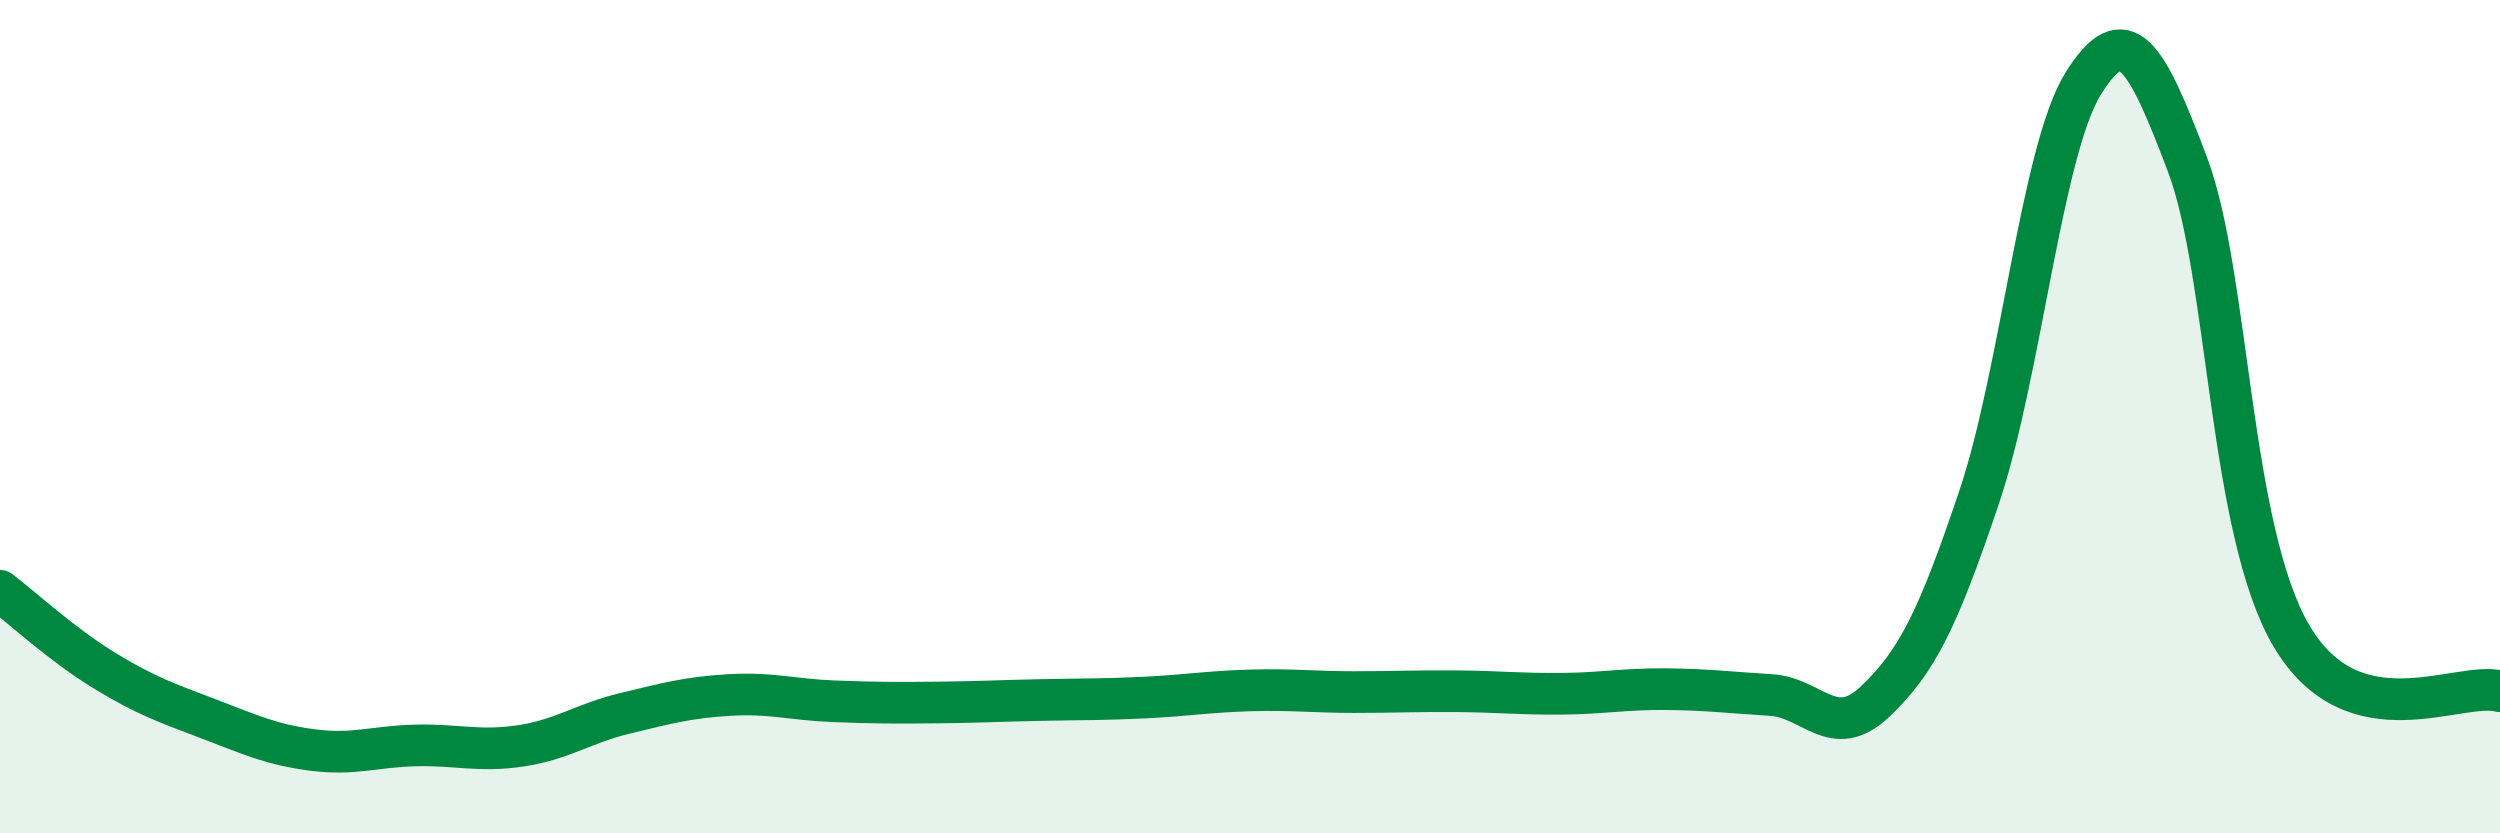
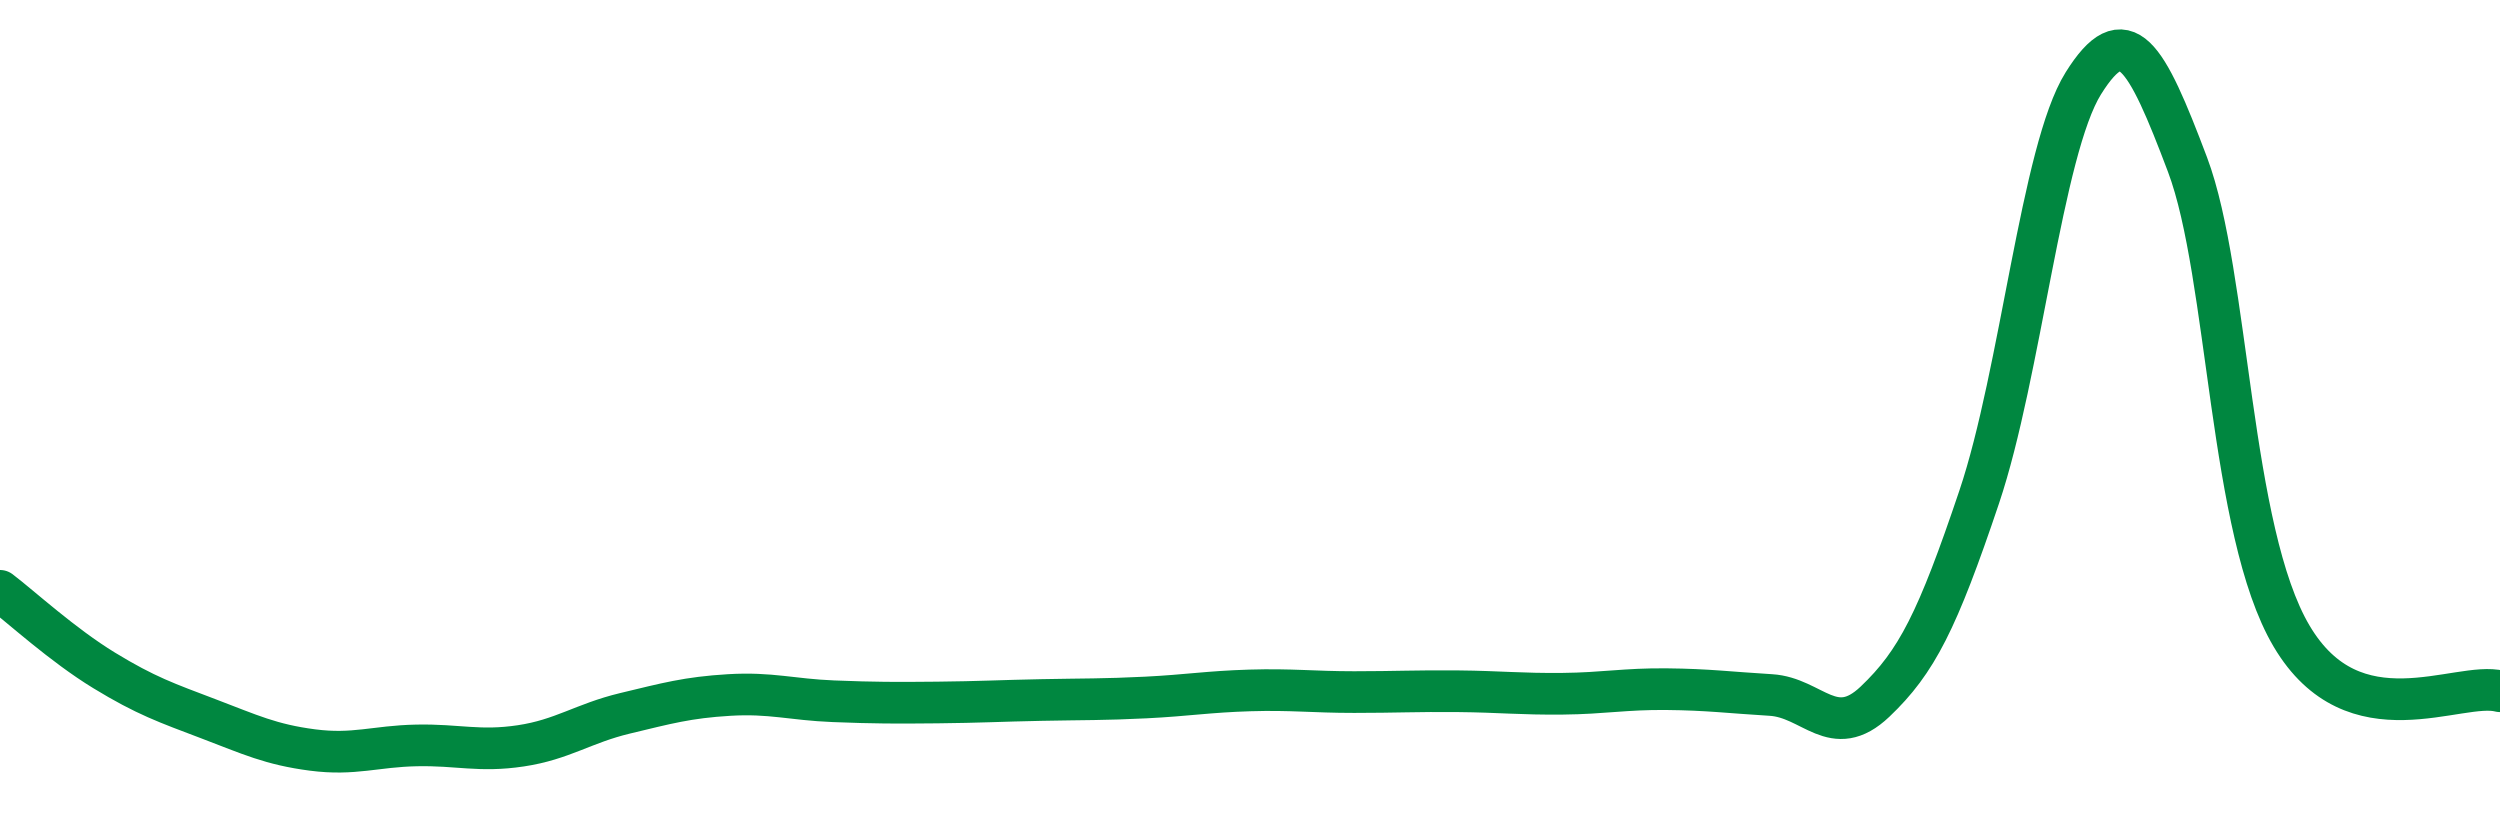
<svg xmlns="http://www.w3.org/2000/svg" width="60" height="20" viewBox="0 0 60 20">
-   <path d="M 0,14.18 C 0.5,14.56 1.5,15.48 2.5,16.09 C 3.5,16.7 4,16.87 5,17.25 C 6,17.63 6.5,17.87 7.5,18 C 8.5,18.13 9,17.91 10,17.89 C 11,17.87 11.5,18.05 12.5,17.9 C 13.5,17.75 14,17.36 15,17.12 C 16,16.88 16.5,16.74 17.5,16.68 C 18.5,16.62 19,16.79 20,16.83 C 21,16.87 21.5,16.87 22.5,16.86 C 23.5,16.85 24,16.82 25,16.8 C 26,16.78 26.5,16.79 27.5,16.74 C 28.5,16.69 29,16.6 30,16.57 C 31,16.54 31.5,16.61 32.5,16.61 C 33.5,16.61 34,16.58 35,16.59 C 36,16.6 36.5,16.66 37.5,16.65 C 38.5,16.64 39,16.53 40,16.54 C 41,16.55 41.5,16.62 42.5,16.68 C 43.5,16.74 44,17.79 45,16.84 C 46,15.89 46.5,14.9 47.5,11.93 C 48.5,8.96 49,3.6 50,2 C 51,0.4 51.5,1.3 52.5,3.95 C 53.5,6.6 53.5,12.74 55,15.27 C 56.5,17.8 59,16.33 60,16.59L60 20L0 20Z" fill="#008740" opacity="0.1" stroke-linecap="round" stroke-linejoin="round" />
  <path d="M 0,14.18 C 0.5,14.56 1.5,15.48 2.5,16.09 C 3.5,16.7 4,16.87 5,17.25 C 6,17.63 6.5,17.87 7.5,18 C 8.5,18.13 9,17.91 10,17.89 C 11,17.87 11.5,18.05 12.5,17.9 C 13.5,17.75 14,17.36 15,17.12 C 16,16.88 16.5,16.74 17.5,16.68 C 18.5,16.62 19,16.79 20,16.83 C 21,16.87 21.5,16.87 22.5,16.86 C 23.5,16.85 24,16.82 25,16.8 C 26,16.78 26.5,16.79 27.5,16.74 C 28.5,16.69 29,16.6 30,16.57 C 31,16.54 31.5,16.61 32.5,16.61 C 33.5,16.61 34,16.58 35,16.59 C 36,16.6 36.5,16.66 37.5,16.65 C 38.5,16.64 39,16.53 40,16.54 C 41,16.55 41.5,16.62 42.5,16.68 C 43.5,16.74 44,17.79 45,16.84 C 46,15.89 46.5,14.9 47.5,11.93 C 48.5,8.96 49,3.6 50,2 C 51,0.4 51.5,1.3 52.5,3.95 C 53.5,6.6 53.5,12.74 55,15.27 C 56.5,17.8 59,16.33 60,16.59" stroke="#008740" stroke-width="1" fill="none" stroke-linecap="round" stroke-linejoin="round" />
</svg>